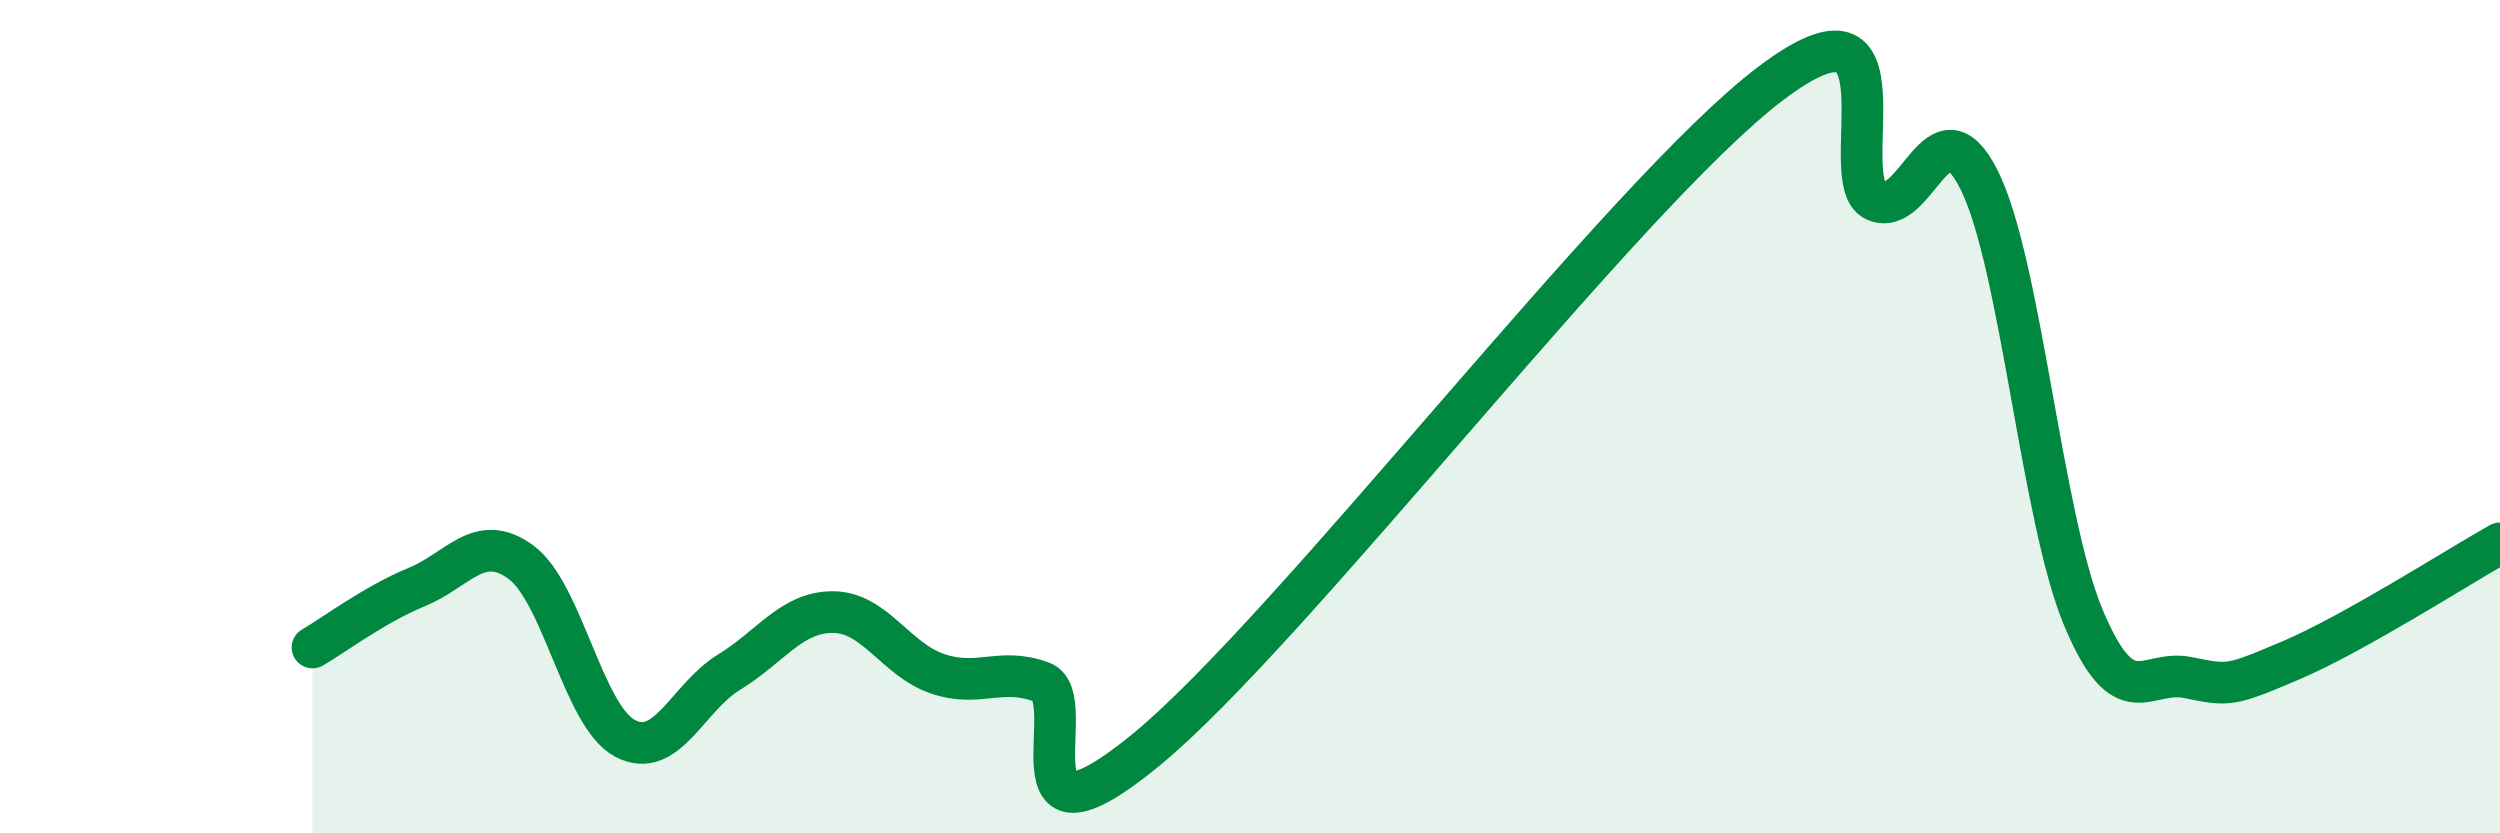
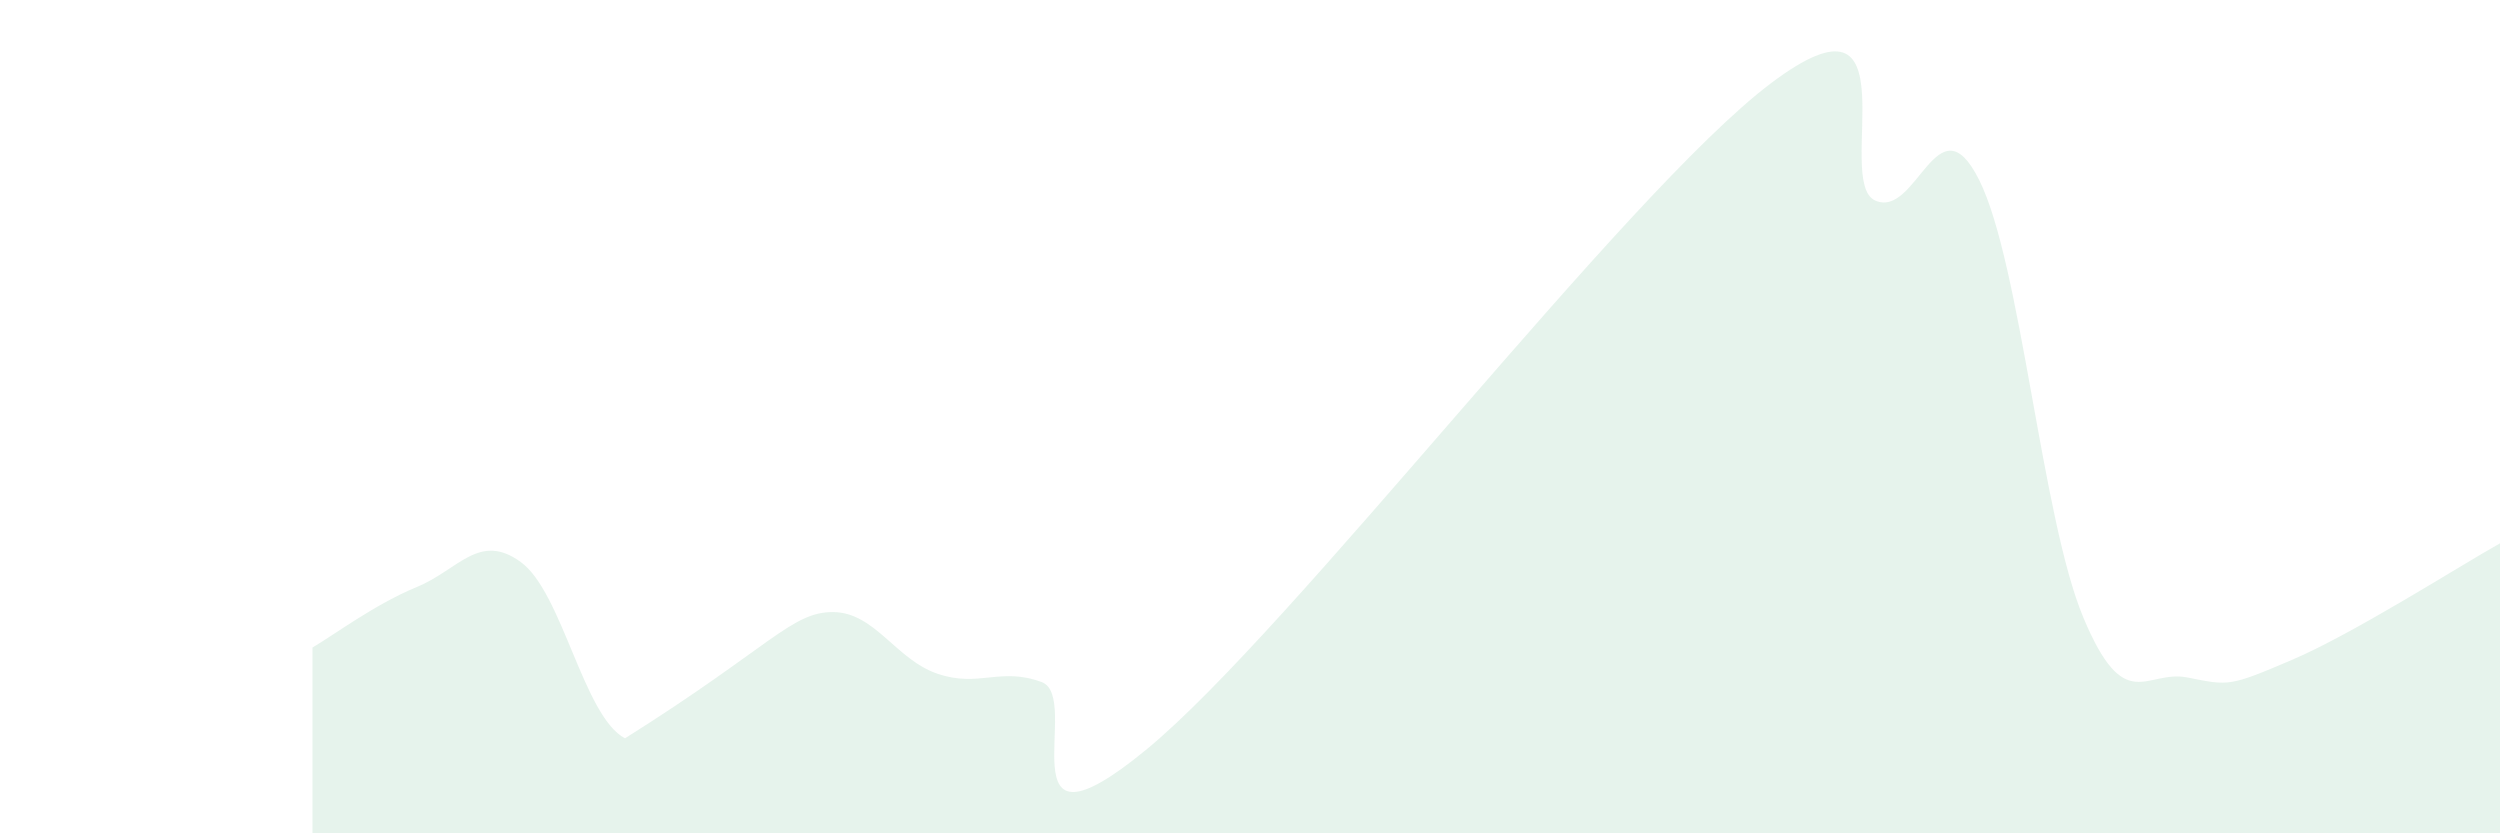
<svg xmlns="http://www.w3.org/2000/svg" width="60" height="20" viewBox="0 0 60 20">
-   <path d="M 7.5,15.54 C 8,15.25 9,14.5 10,14.09 C 11,13.68 11.5,12.76 12.5,13.49 C 13.5,14.22 14,17.19 15,17.72 C 16,18.25 16.5,16.74 17.5,16.13 C 18.5,15.52 19,14.68 20,14.69 C 21,14.7 21.5,15.83 22.5,16.17 C 23.5,16.51 24,16 25,16.37 C 26,16.74 24,20.87 27.5,18 C 31,15.13 39,4.64 42.5,2 C 46,-0.64 44,4.35 45,4.81 C 46,5.27 46.5,2.32 47.5,4.32 C 48.5,6.32 49,12.43 50,14.82 C 51,17.21 51.5,16.06 52.5,16.26 C 53.5,16.46 53.5,16.48 55,15.84 C 56.5,15.2 59,13.6 60,13.04L60 20L7.5 20Z" fill="#008740" opacity="0.1" stroke-linecap="round" stroke-linejoin="round" />
-   <path d="M 7.5,15.54 C 8,15.25 9,14.5 10,14.09 C 11,13.68 11.5,12.76 12.5,13.49 C 13.5,14.22 14,17.19 15,17.72 C 16,18.25 16.5,16.74 17.5,16.13 C 18.5,15.52 19,14.68 20,14.69 C 21,14.7 21.5,15.83 22.5,16.17 C 23.5,16.51 24,16 25,16.37 C 26,16.74 24,20.87 27.5,18 C 31,15.13 39,4.64 42.5,2 C 46,-0.64 44,4.35 45,4.81 C 46,5.27 46.5,2.32 47.5,4.32 C 48.5,6.32 49,12.43 50,14.82 C 51,17.21 51.5,16.06 52.5,16.26 C 53.5,16.46 53.5,16.48 55,15.84 C 56.5,15.2 59,13.6 60,13.04" stroke="#008740" stroke-width="1" fill="none" stroke-linecap="round" stroke-linejoin="round" />
+   <path d="M 7.5,15.54 C 8,15.25 9,14.5 10,14.09 C 11,13.68 11.5,12.76 12.5,13.49 C 13.5,14.22 14,17.19 15,17.72 C 18.5,15.52 19,14.68 20,14.69 C 21,14.7 21.5,15.83 22.5,16.17 C 23.5,16.51 24,16 25,16.37 C 26,16.74 24,20.87 27.5,18 C 31,15.13 39,4.64 42.5,2 C 46,-0.64 44,4.35 45,4.81 C 46,5.27 46.5,2.32 47.5,4.32 C 48.5,6.32 49,12.43 50,14.82 C 51,17.21 51.5,16.06 52.5,16.26 C 53.5,16.46 53.5,16.48 55,15.84 C 56.5,15.2 59,13.6 60,13.04L60 20L7.5 20Z" fill="#008740" opacity="0.1" stroke-linecap="round" stroke-linejoin="round" />
</svg>